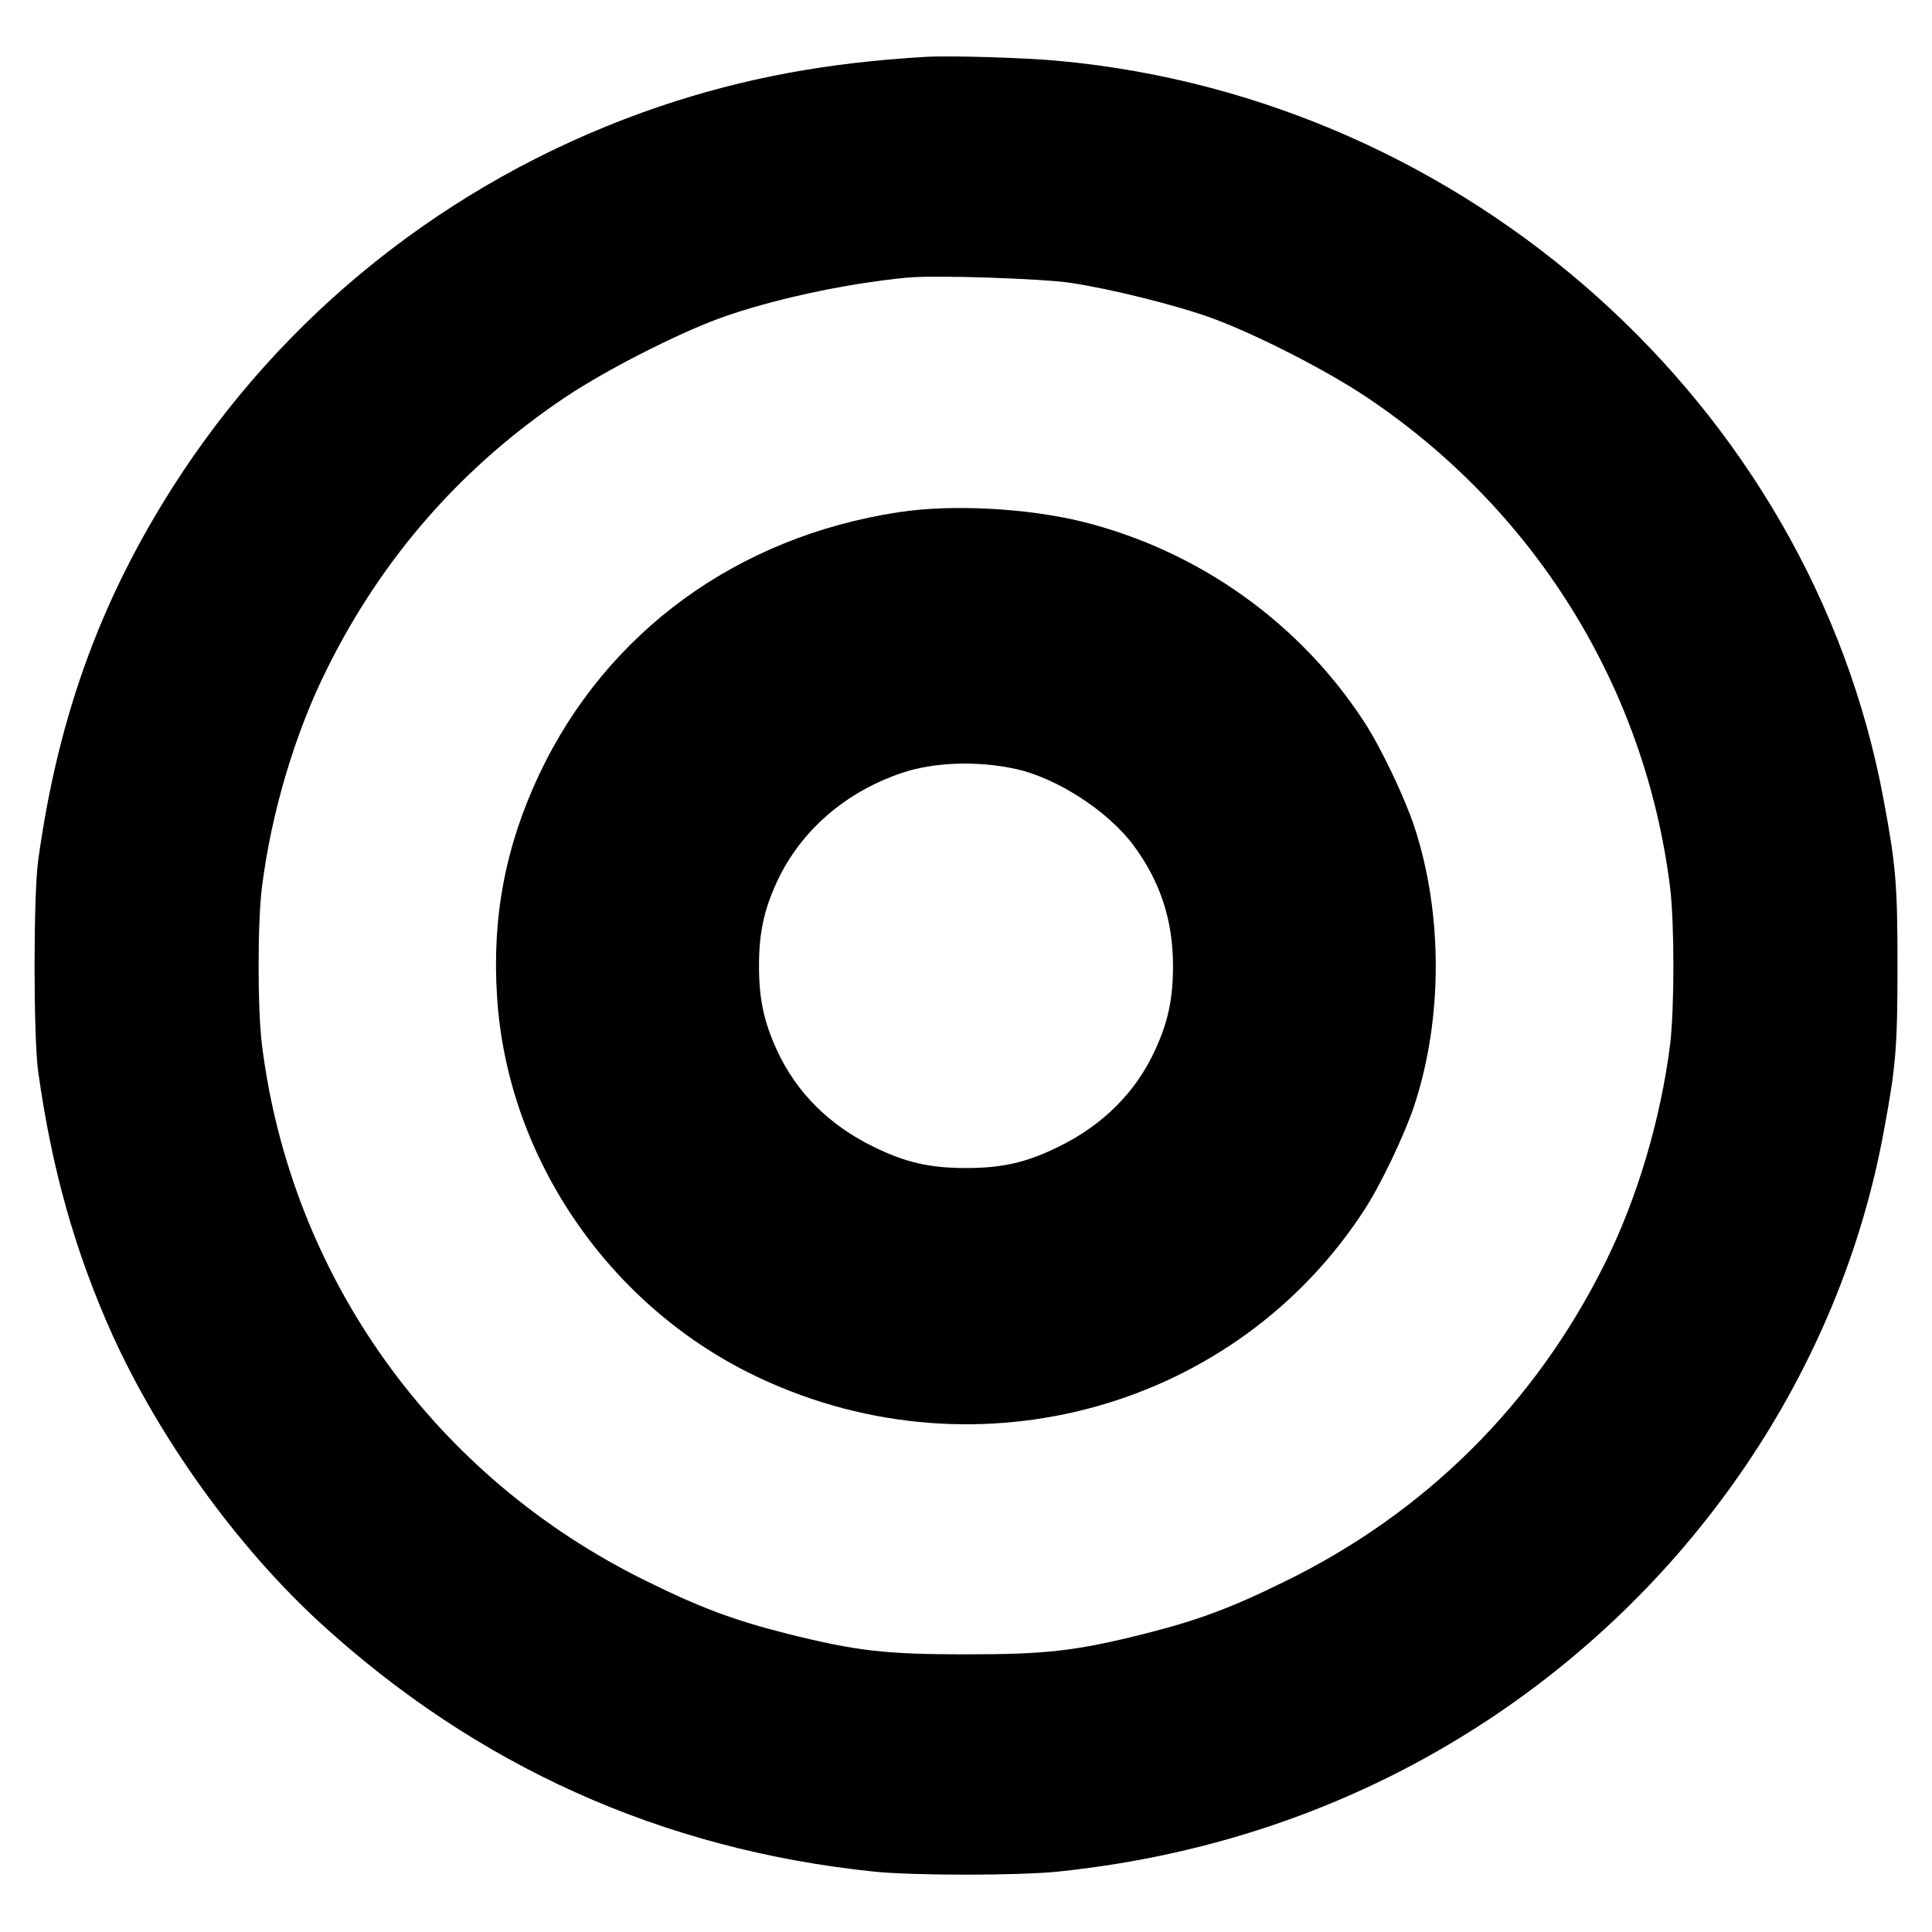
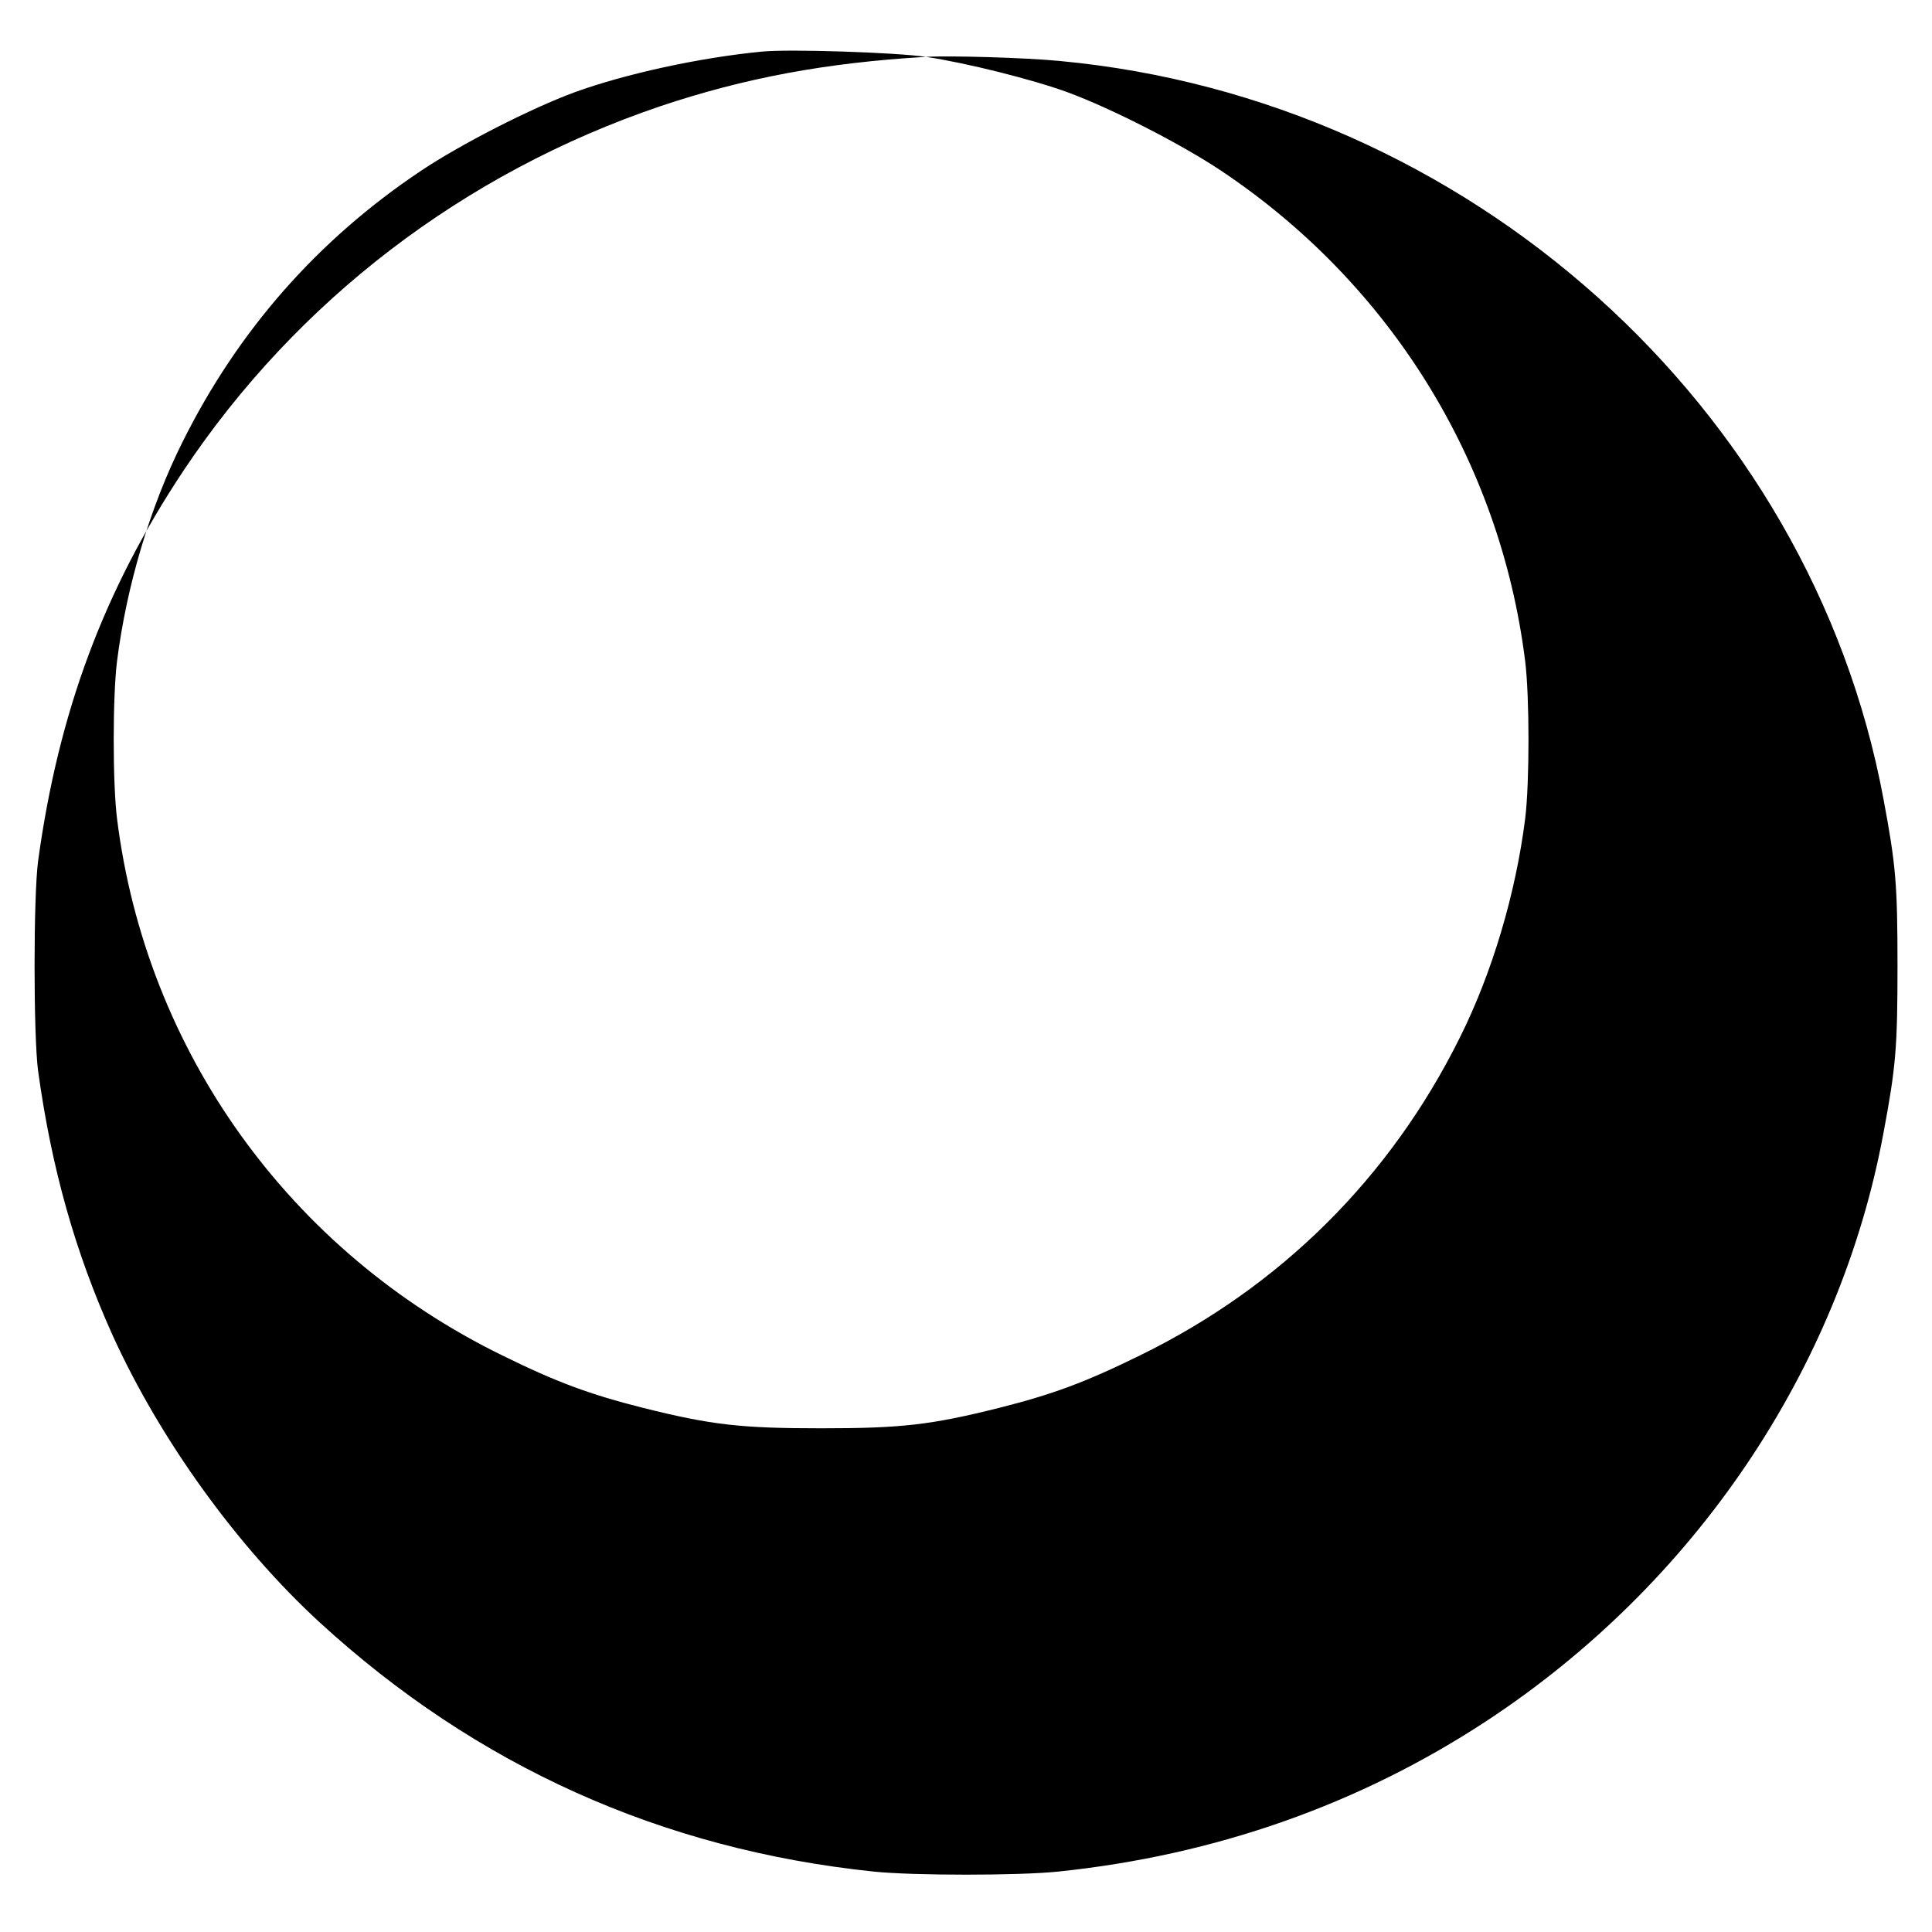
<svg xmlns="http://www.w3.org/2000/svg" version="1.0" width="700pt" height="700pt" viewBox="0 0 700 700" preserveAspectRatio="xMidYMid meet">
  <g transform="translate(0,700) scale(0.1,-0.1)" fill="#000000" stroke="none">
-     <path d="M3355 6794 c-362 -21 -659 -77 -963 -179 -711 -241 -1316 -704 -1727 -1320 -288 -433 -453 -874 -527 -1415 -17 -128 -17 -632 0 -760 49 -354 134 -656 270 -958 172 -378 450 -764 750 -1040 567 -520 1239 -823 2007 -903 142 -15 528 -15 670 0 567 59 1090 243 1550 545 754 495 1280 1273 1439 2130 45 240 51 309 51 606 0 297 -6 366 -51 606 -265 1424 -1506 2535 -2984 2673 -122 12 -398 20 -485 15z m525 -819 c147 -22 387 -82 515 -129 159 -59 408 -186 555 -284 612 -409 1011 -1053 1101 -1777 16 -129 16 -441 0 -570 -34 -270 -119 -558 -237 -794 -252 -507 -649 -902 -1159 -1151 -197 -97 -316 -141 -510 -190 -248 -62 -354 -74 -645 -74 -291 0 -397 12 -645 74 -194 49 -313 93 -510 190 -771 377 -1291 1103 -1396 1945 -16 129 -16 441 0 570 34 270 119 558 237 794 201 404 490 733 864 983 147 98 396 225 555 284 184 67 453 126 680 148 99 10 486 -3 595 -19z" />
-     <path d="M3255 5144 c-583 -89 -1056 -433 -1300 -947 -123 -260 -173 -518 -154 -809 37 -587 412 -1130 954 -1382 790 -369 1725 -107 2190 613 59 91 145 272 179 375 104 315 104 697 0 1012 -34 103 -120 284 -179 375 -234 361 -599 622 -1020 728 -201 50 -476 65 -670 35z m425 -930 c150 -33 335 -153 427 -277 97 -131 143 -271 143 -437 0 -120 -18 -203 -65 -305 -70 -153 -190 -272 -350 -350 -116 -57 -203 -77 -335 -77 -132 0 -219 20 -335 77 -160 78 -280 197 -350 350 -47 102 -65 185 -65 305 0 120 18 203 65 305 85 184 248 326 454 395 116 39 273 44 411 14z" />
+     <path d="M3355 6794 c-362 -21 -659 -77 -963 -179 -711 -241 -1316 -704 -1727 -1320 -288 -433 -453 -874 -527 -1415 -17 -128 -17 -632 0 -760 49 -354 134 -656 270 -958 172 -378 450 -764 750 -1040 567 -520 1239 -823 2007 -903 142 -15 528 -15 670 0 567 59 1090 243 1550 545 754 495 1280 1273 1439 2130 45 240 51 309 51 606 0 297 -6 366 -51 606 -265 1424 -1506 2535 -2984 2673 -122 12 -398 20 -485 15z c147 -22 387 -82 515 -129 159 -59 408 -186 555 -284 612 -409 1011 -1053 1101 -1777 16 -129 16 -441 0 -570 -34 -270 -119 -558 -237 -794 -252 -507 -649 -902 -1159 -1151 -197 -97 -316 -141 -510 -190 -248 -62 -354 -74 -645 -74 -291 0 -397 12 -645 74 -194 49 -313 93 -510 190 -771 377 -1291 1103 -1396 1945 -16 129 -16 441 0 570 34 270 119 558 237 794 201 404 490 733 864 983 147 98 396 225 555 284 184 67 453 126 680 148 99 10 486 -3 595 -19z" />
  </g>
</svg>